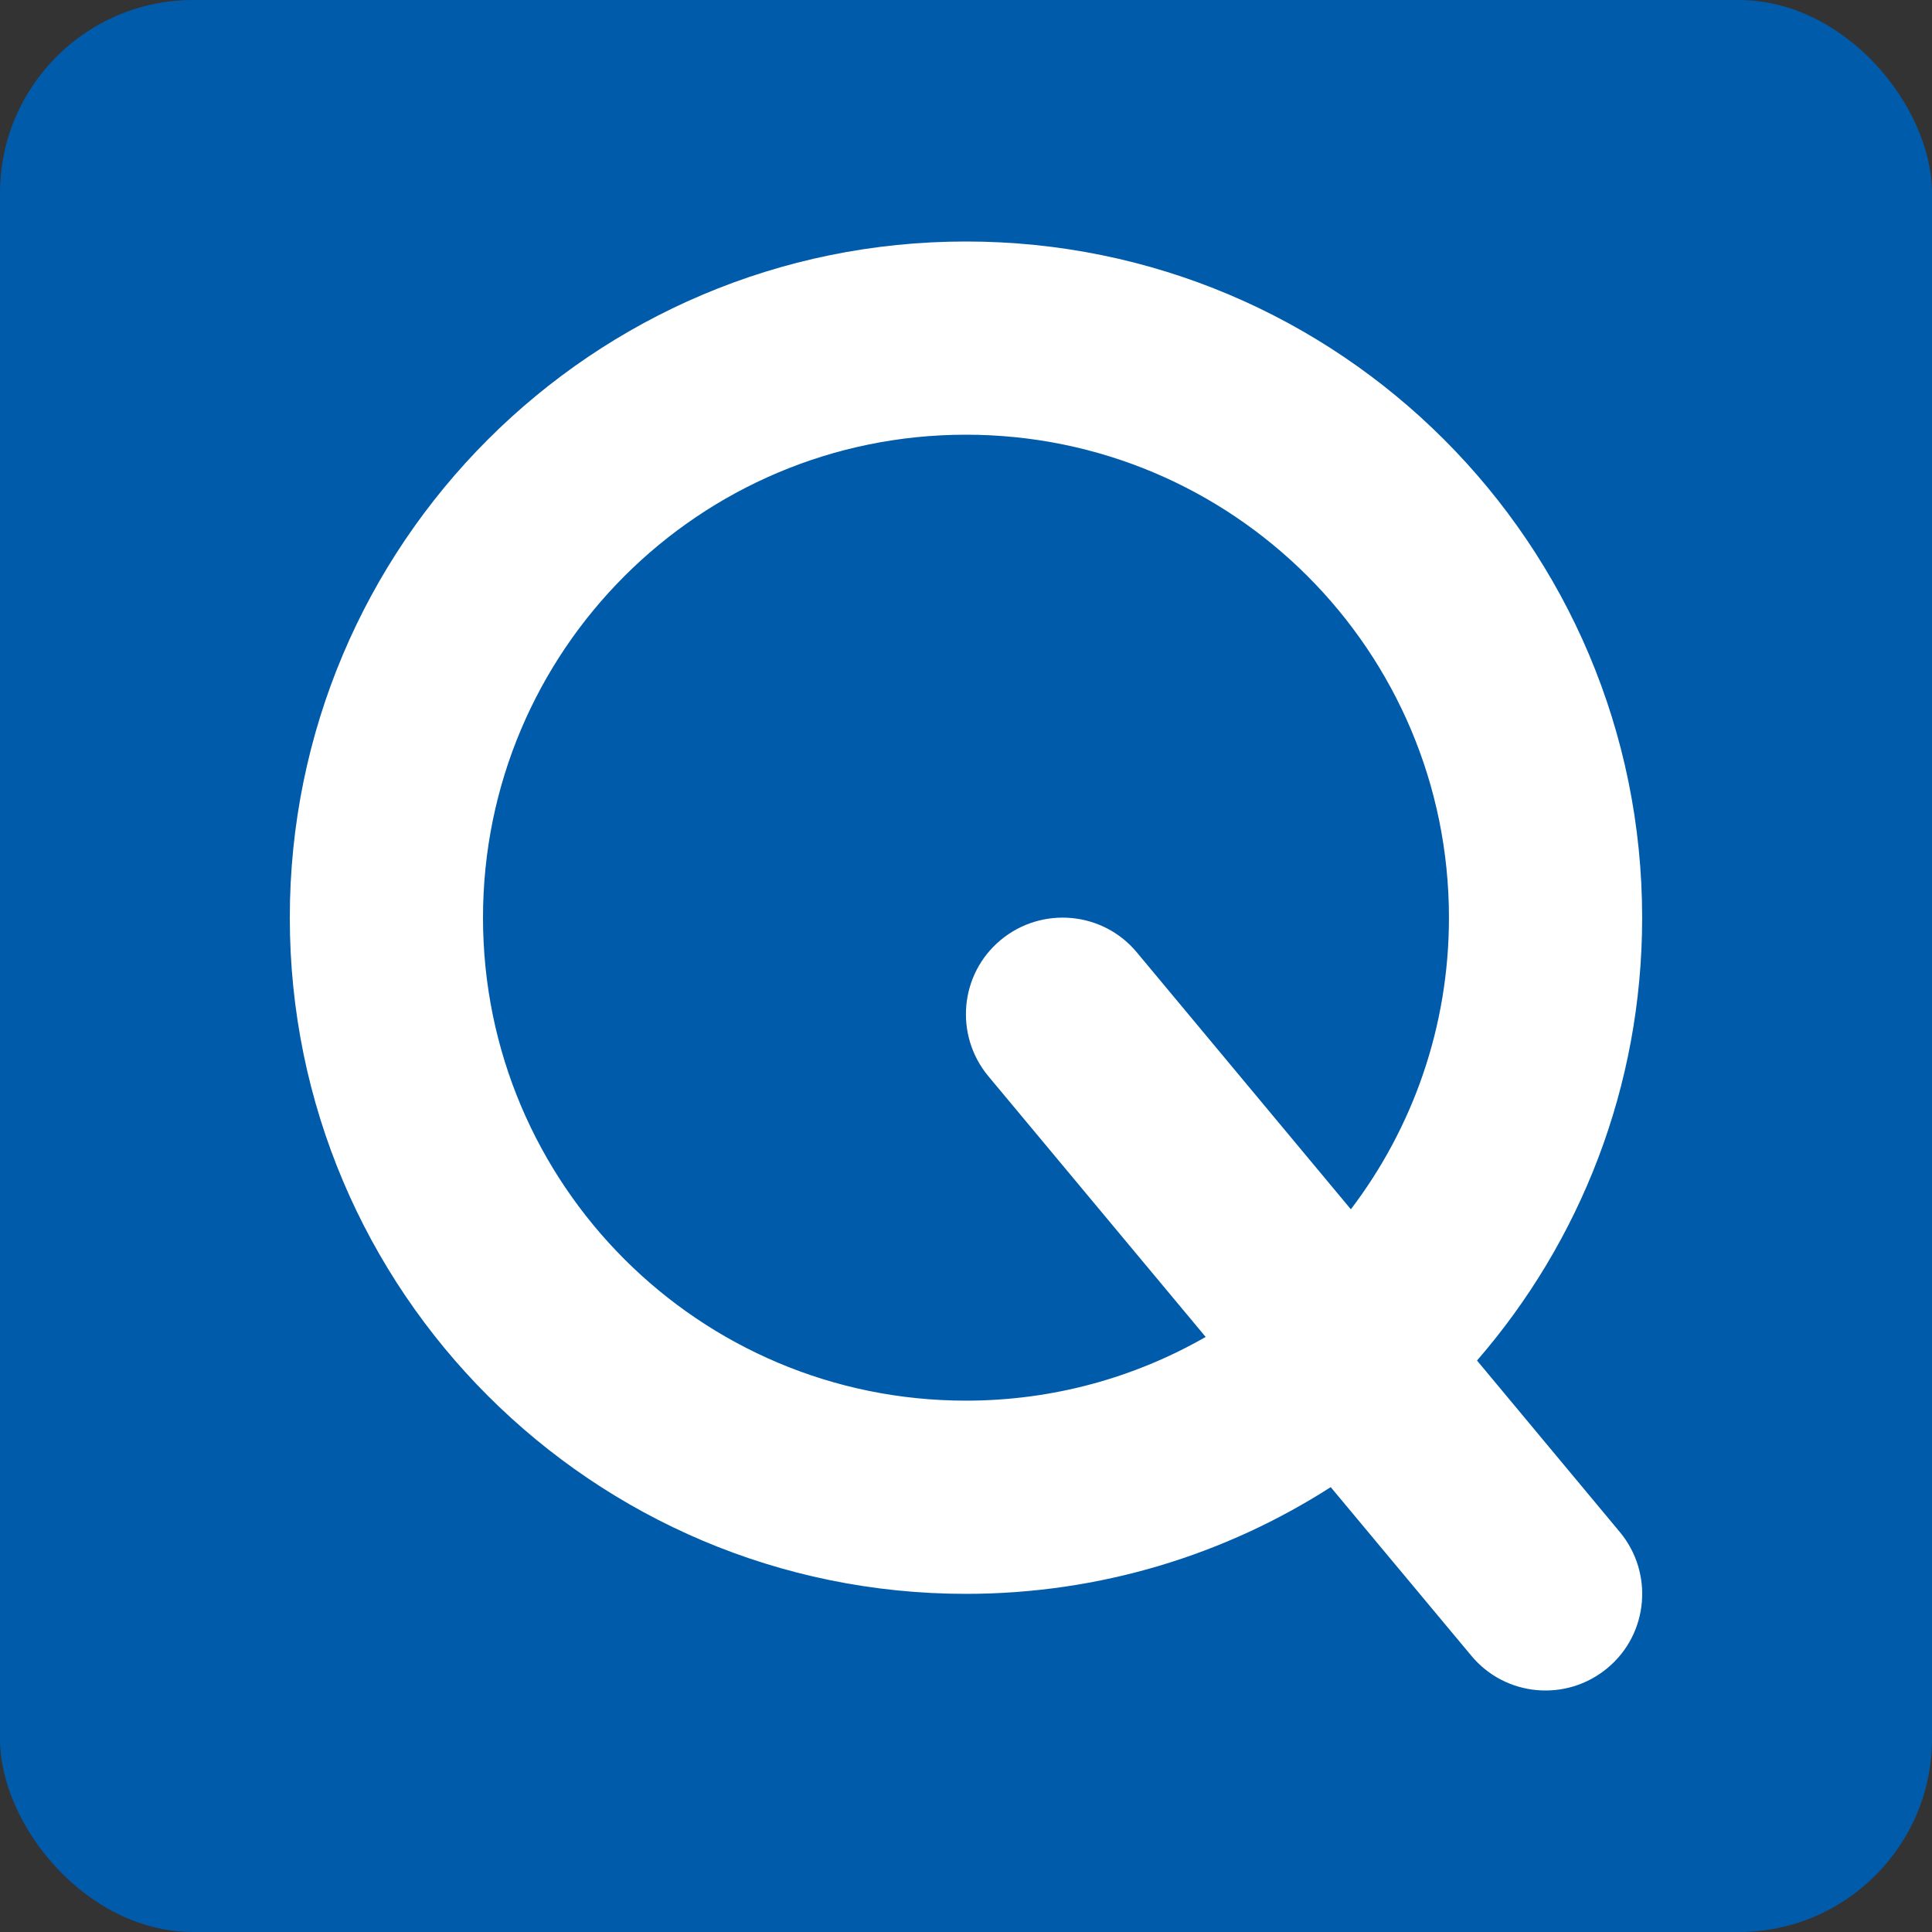
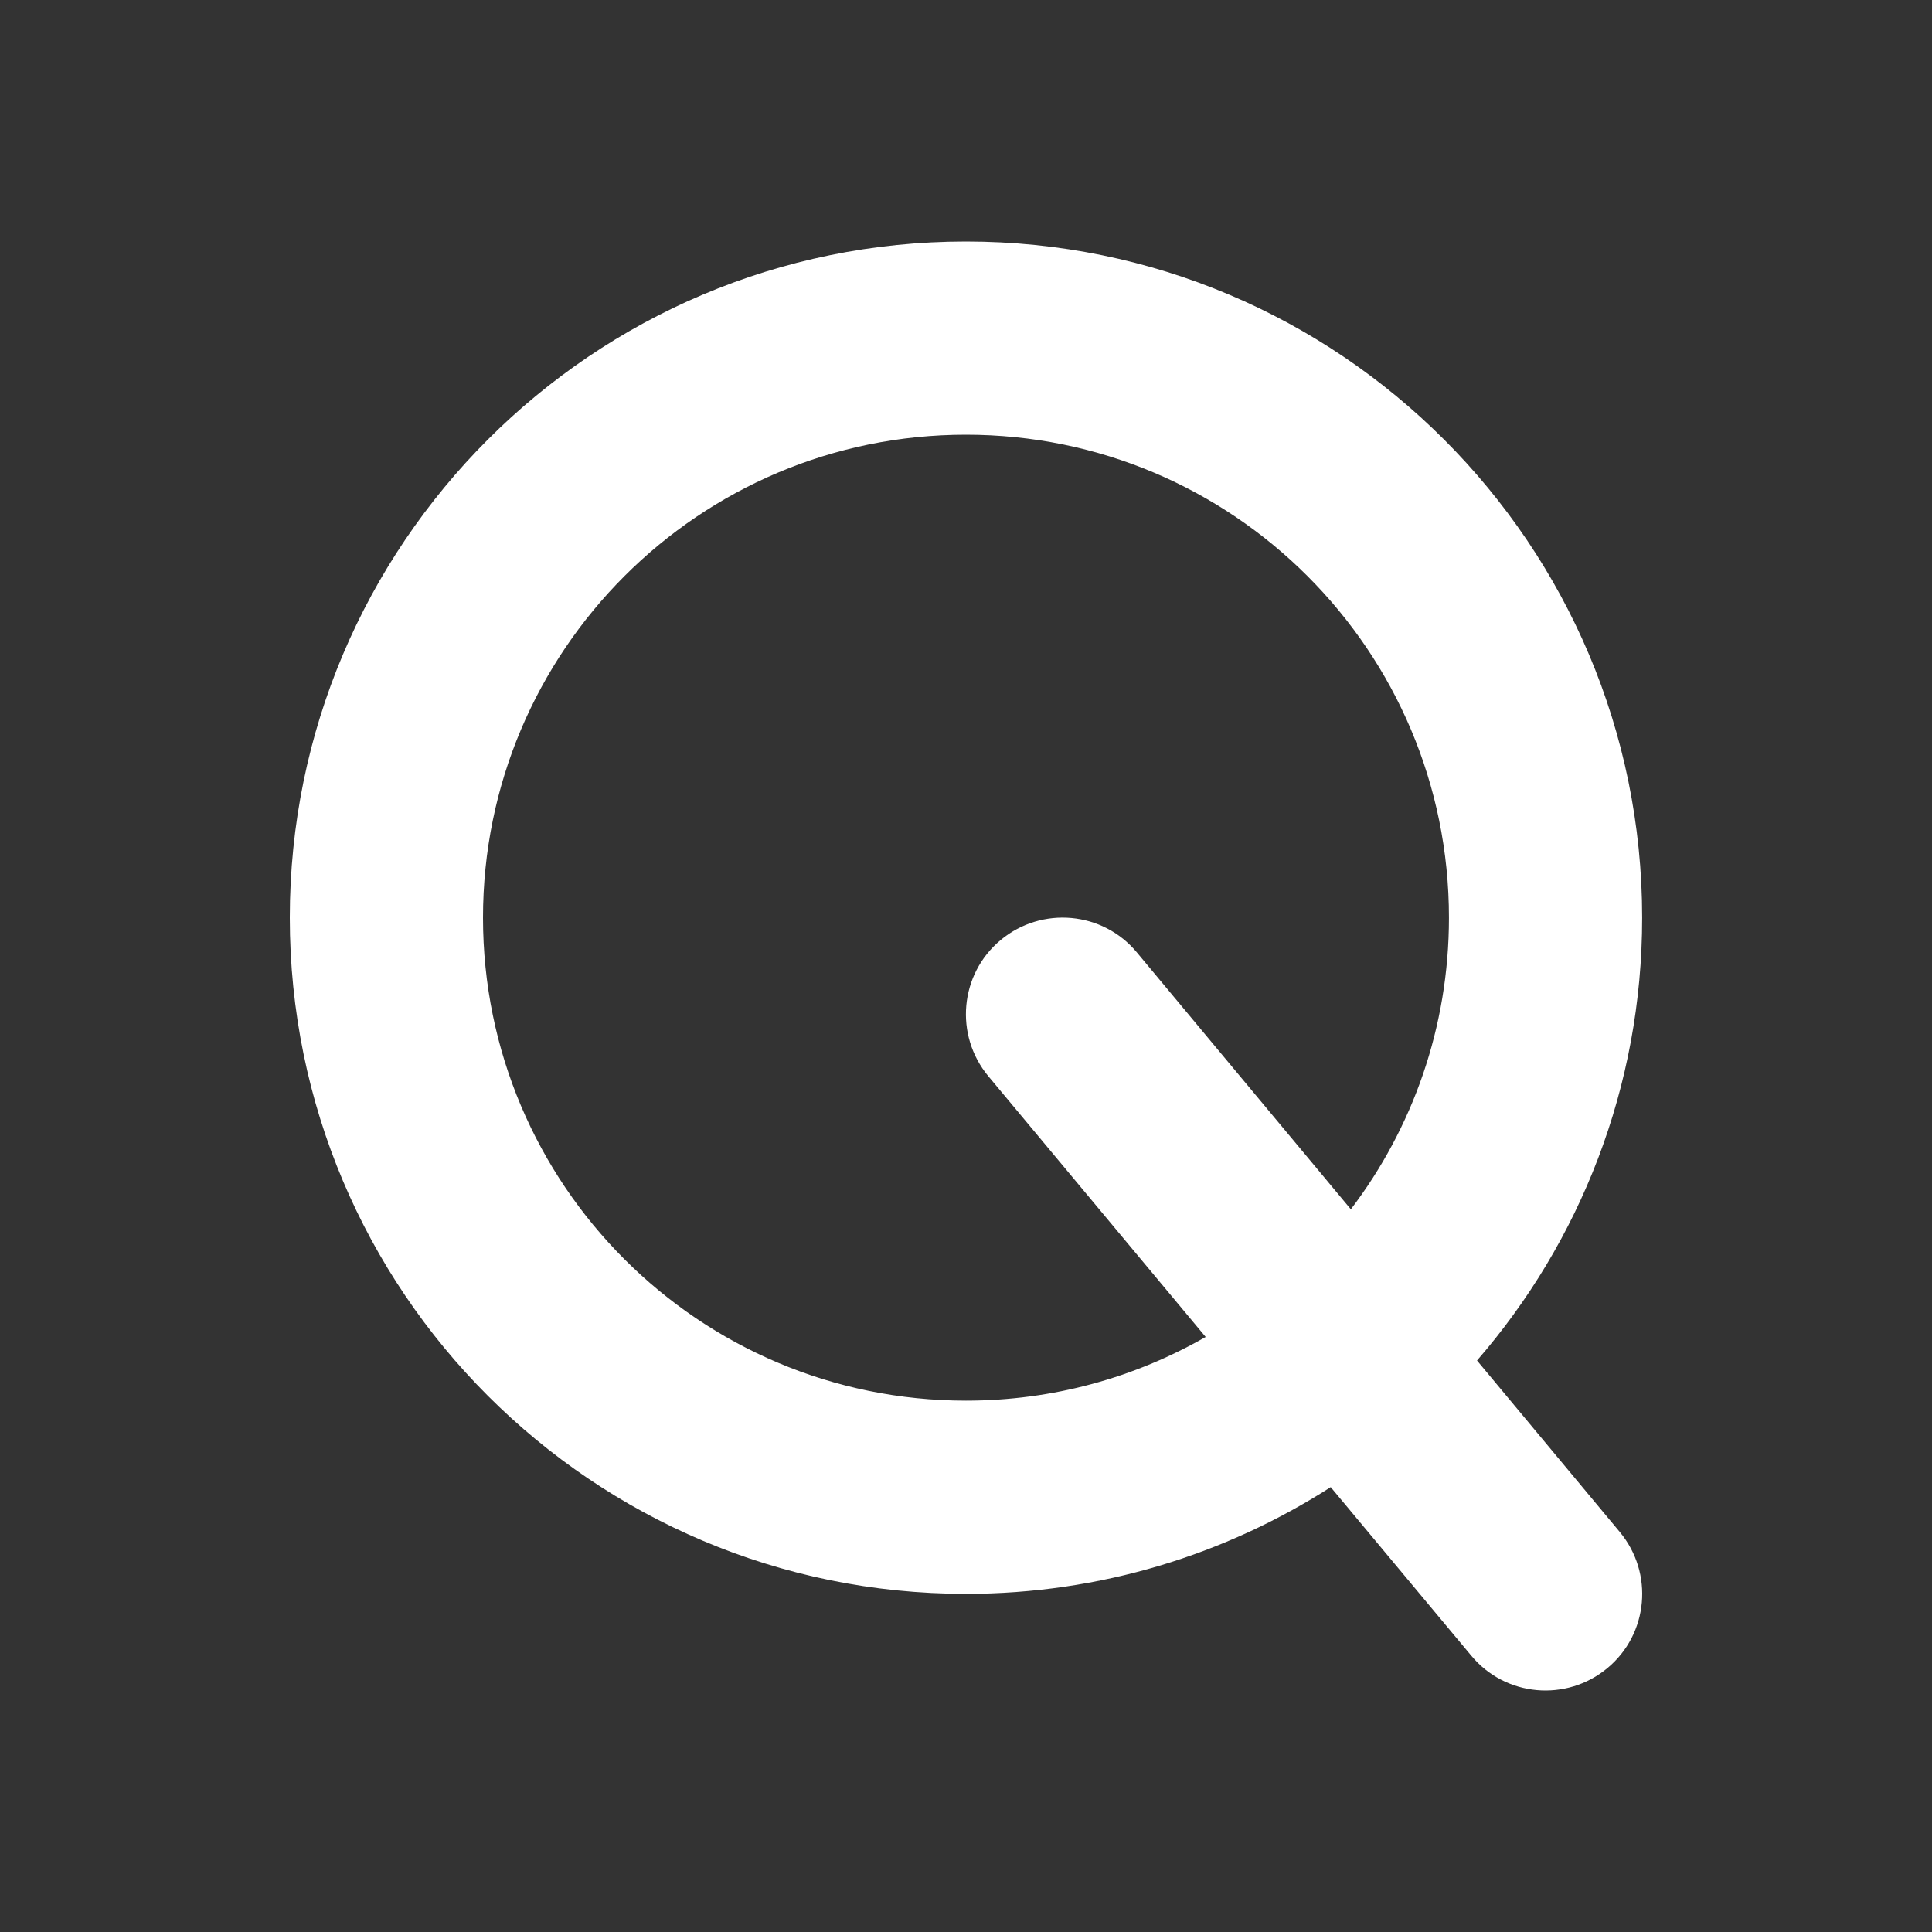
<svg xmlns="http://www.w3.org/2000/svg" width="40" height="40" viewBox="0 0 40 40" fill="none">
  <rect x="0" y="0" width="40" height="40" fill="#333333" stroke="none" />
-   <rect width="40" height="40" rx="4" fill="#005BAB" />
  <path d="M10 19C10 24.524 14.475 28.999 19.999 28.999C21.806 28.999 23.499 28.518 24.962 27.68L20.462 22.281C19.756 21.431 19.868 20.168 20.718 19.462C21.568 18.756 22.831 18.868 23.537 19.718L27.968 25.037C29.243 23.362 29.999 21.268 29.999 19C29.999 13.475 25.524 9 19.999 9C14.475 9 10 13.475 10 19ZM27.555 30.787C25.374 32.186 22.781 32.999 19.999 32.999C12.268 32.999 6 26.73 6 19C6 11.268 12.268 5 19.999 5C27.73 5 33.999 11.268 33.999 19C33.999 22.506 32.711 25.712 30.58 28.168L33.536 31.718C34.243 32.568 34.13 33.83 33.28 34.536C32.43 35.243 31.168 35.13 30.462 34.28L27.549 30.787H27.555Z" fill="white" />
</svg>